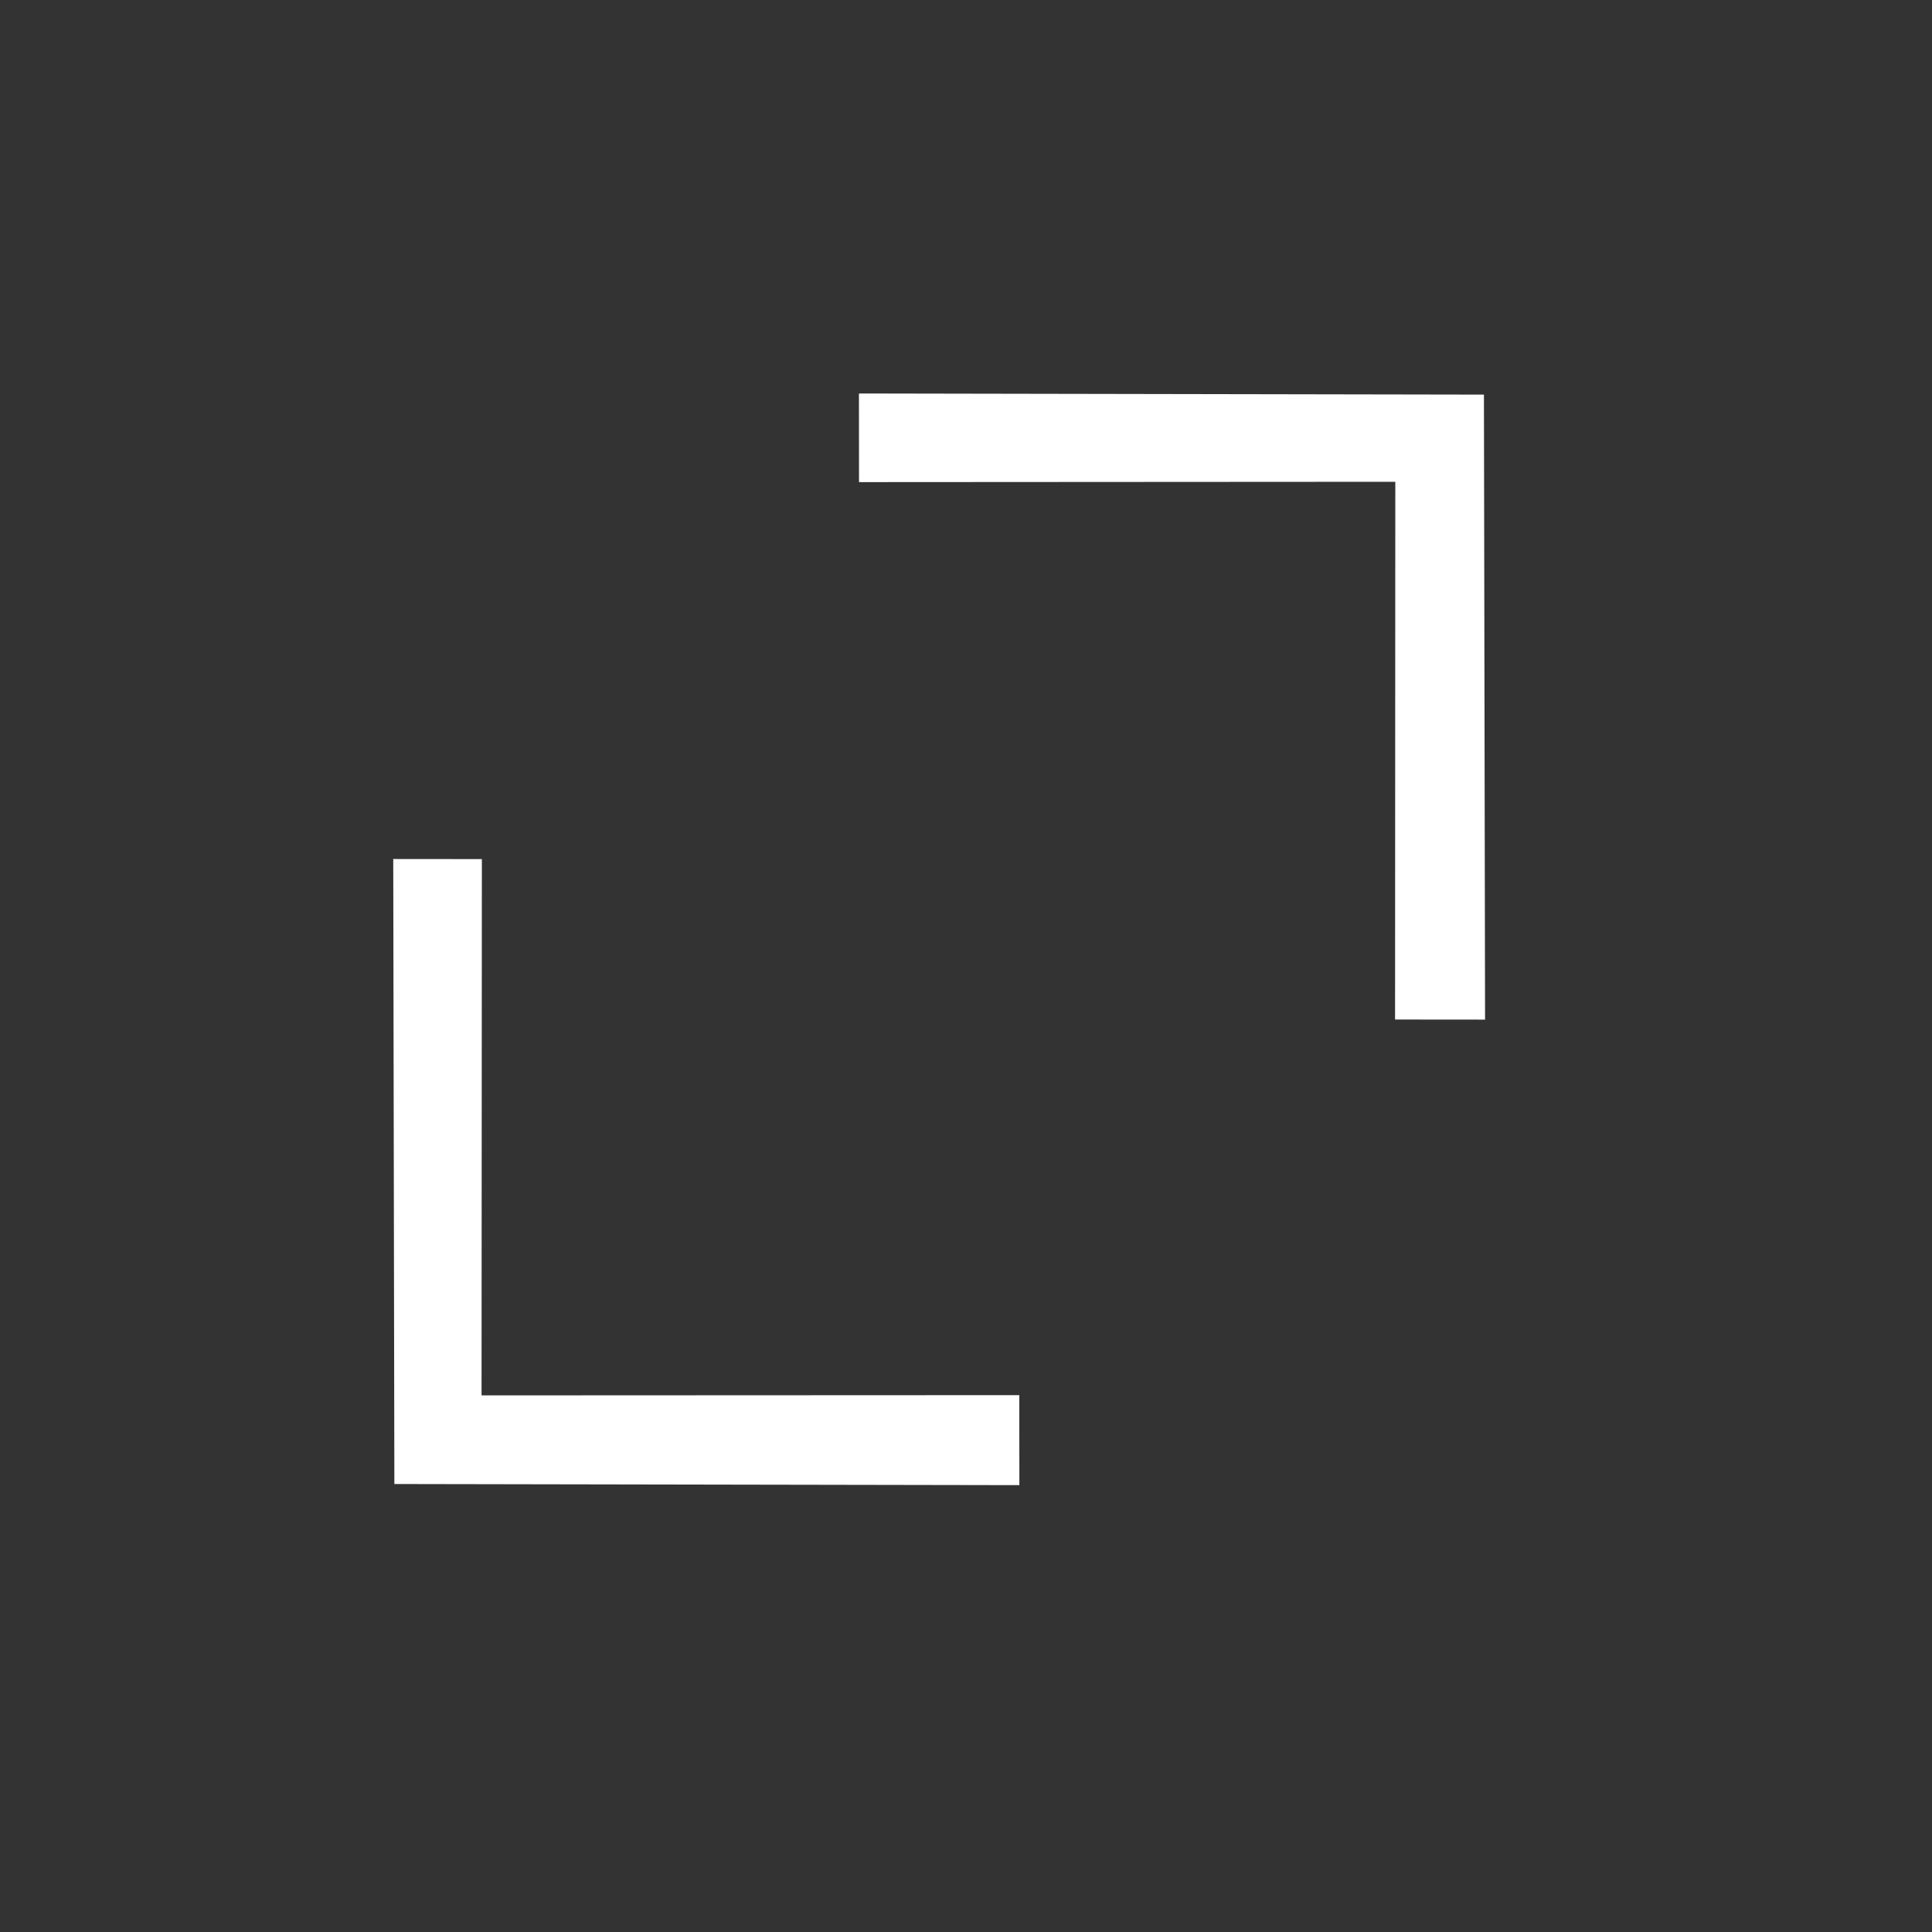
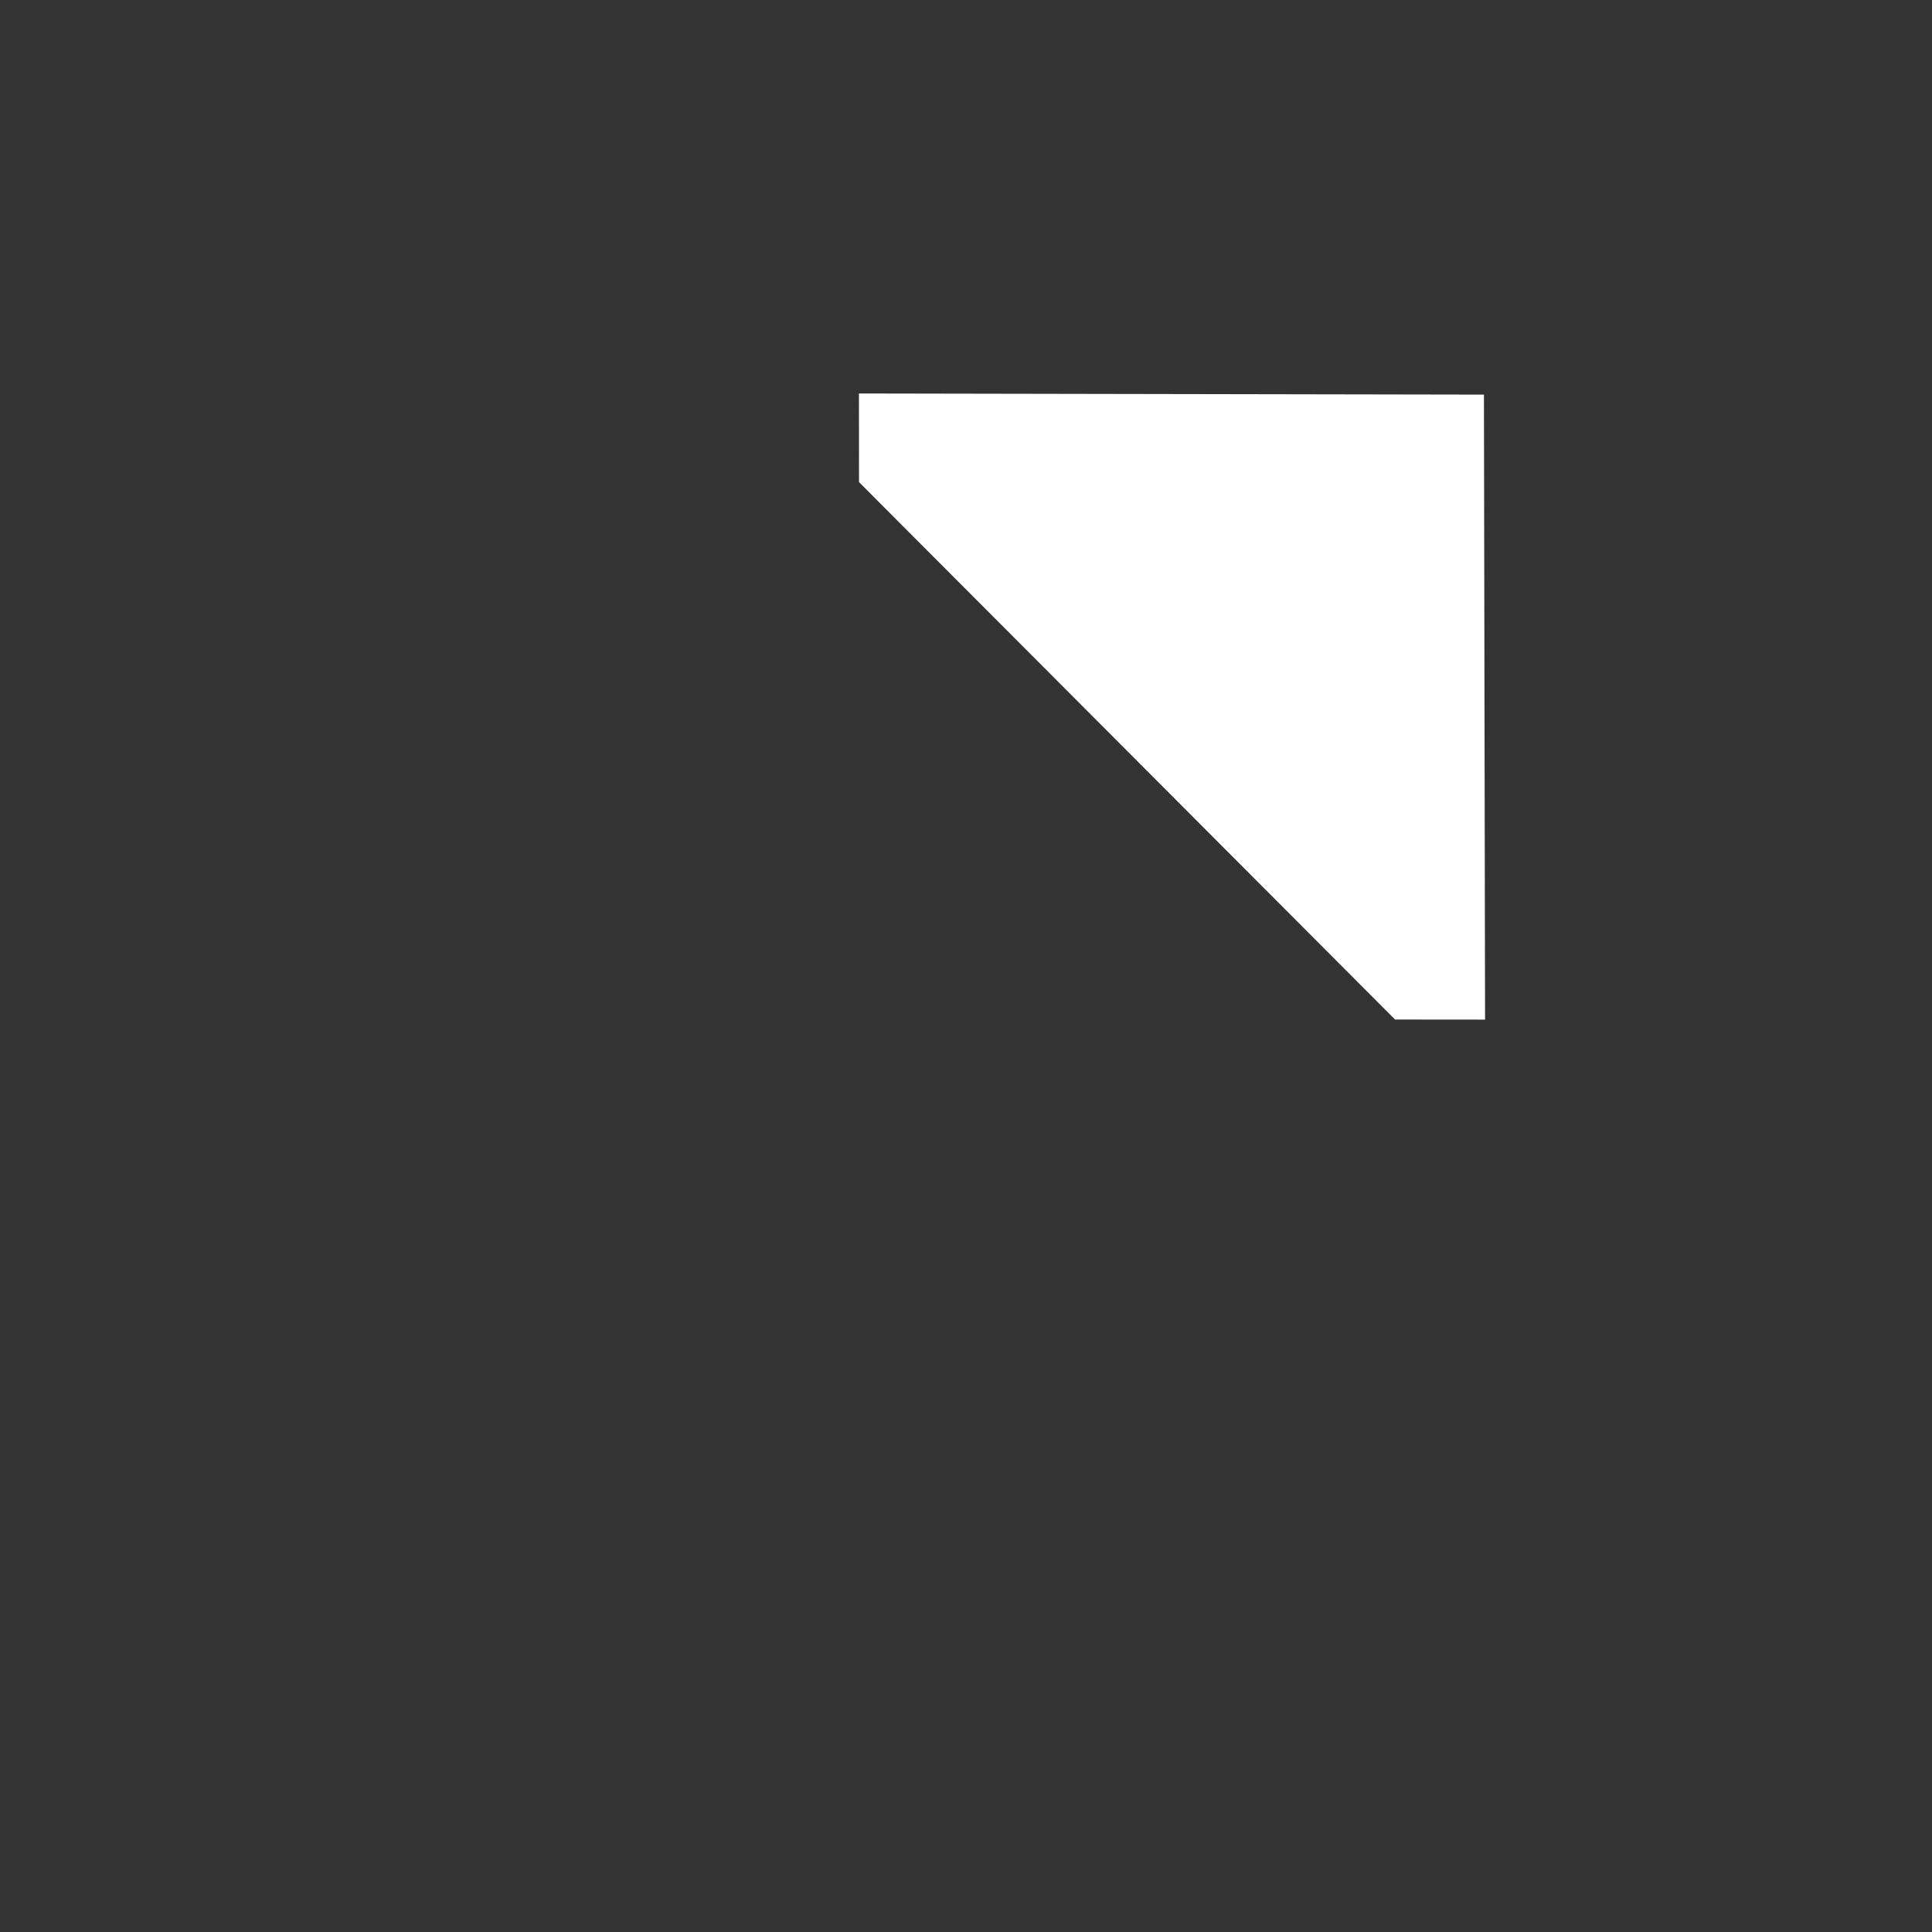
<svg xmlns="http://www.w3.org/2000/svg" width="24" height="24" viewBox="0 0 24 24" fill="none">
  <rect x="0" y="0" width="24" height="24" fill="#333333" stroke="none" />
-   <path fill-rule="evenodd" clip-rule="evenodd" d="M18.434 4.902L18.448 12.666L17.33 12.665L17.333 5.985L10.671 5.989L10.67 4.888L18.434 4.902Z" fill="white" />
-   <path fill-rule="evenodd" clip-rule="evenodd" d="M4.899 18.435L12.663 18.449L12.662 17.331L5.982 17.334L5.986 10.672L4.885 10.671L4.899 18.435Z" fill="white" />
+   <path fill-rule="evenodd" clip-rule="evenodd" d="M18.434 4.902L18.448 12.666L17.33 12.665L10.671 5.989L10.67 4.888L18.434 4.902Z" fill="white" />
</svg>